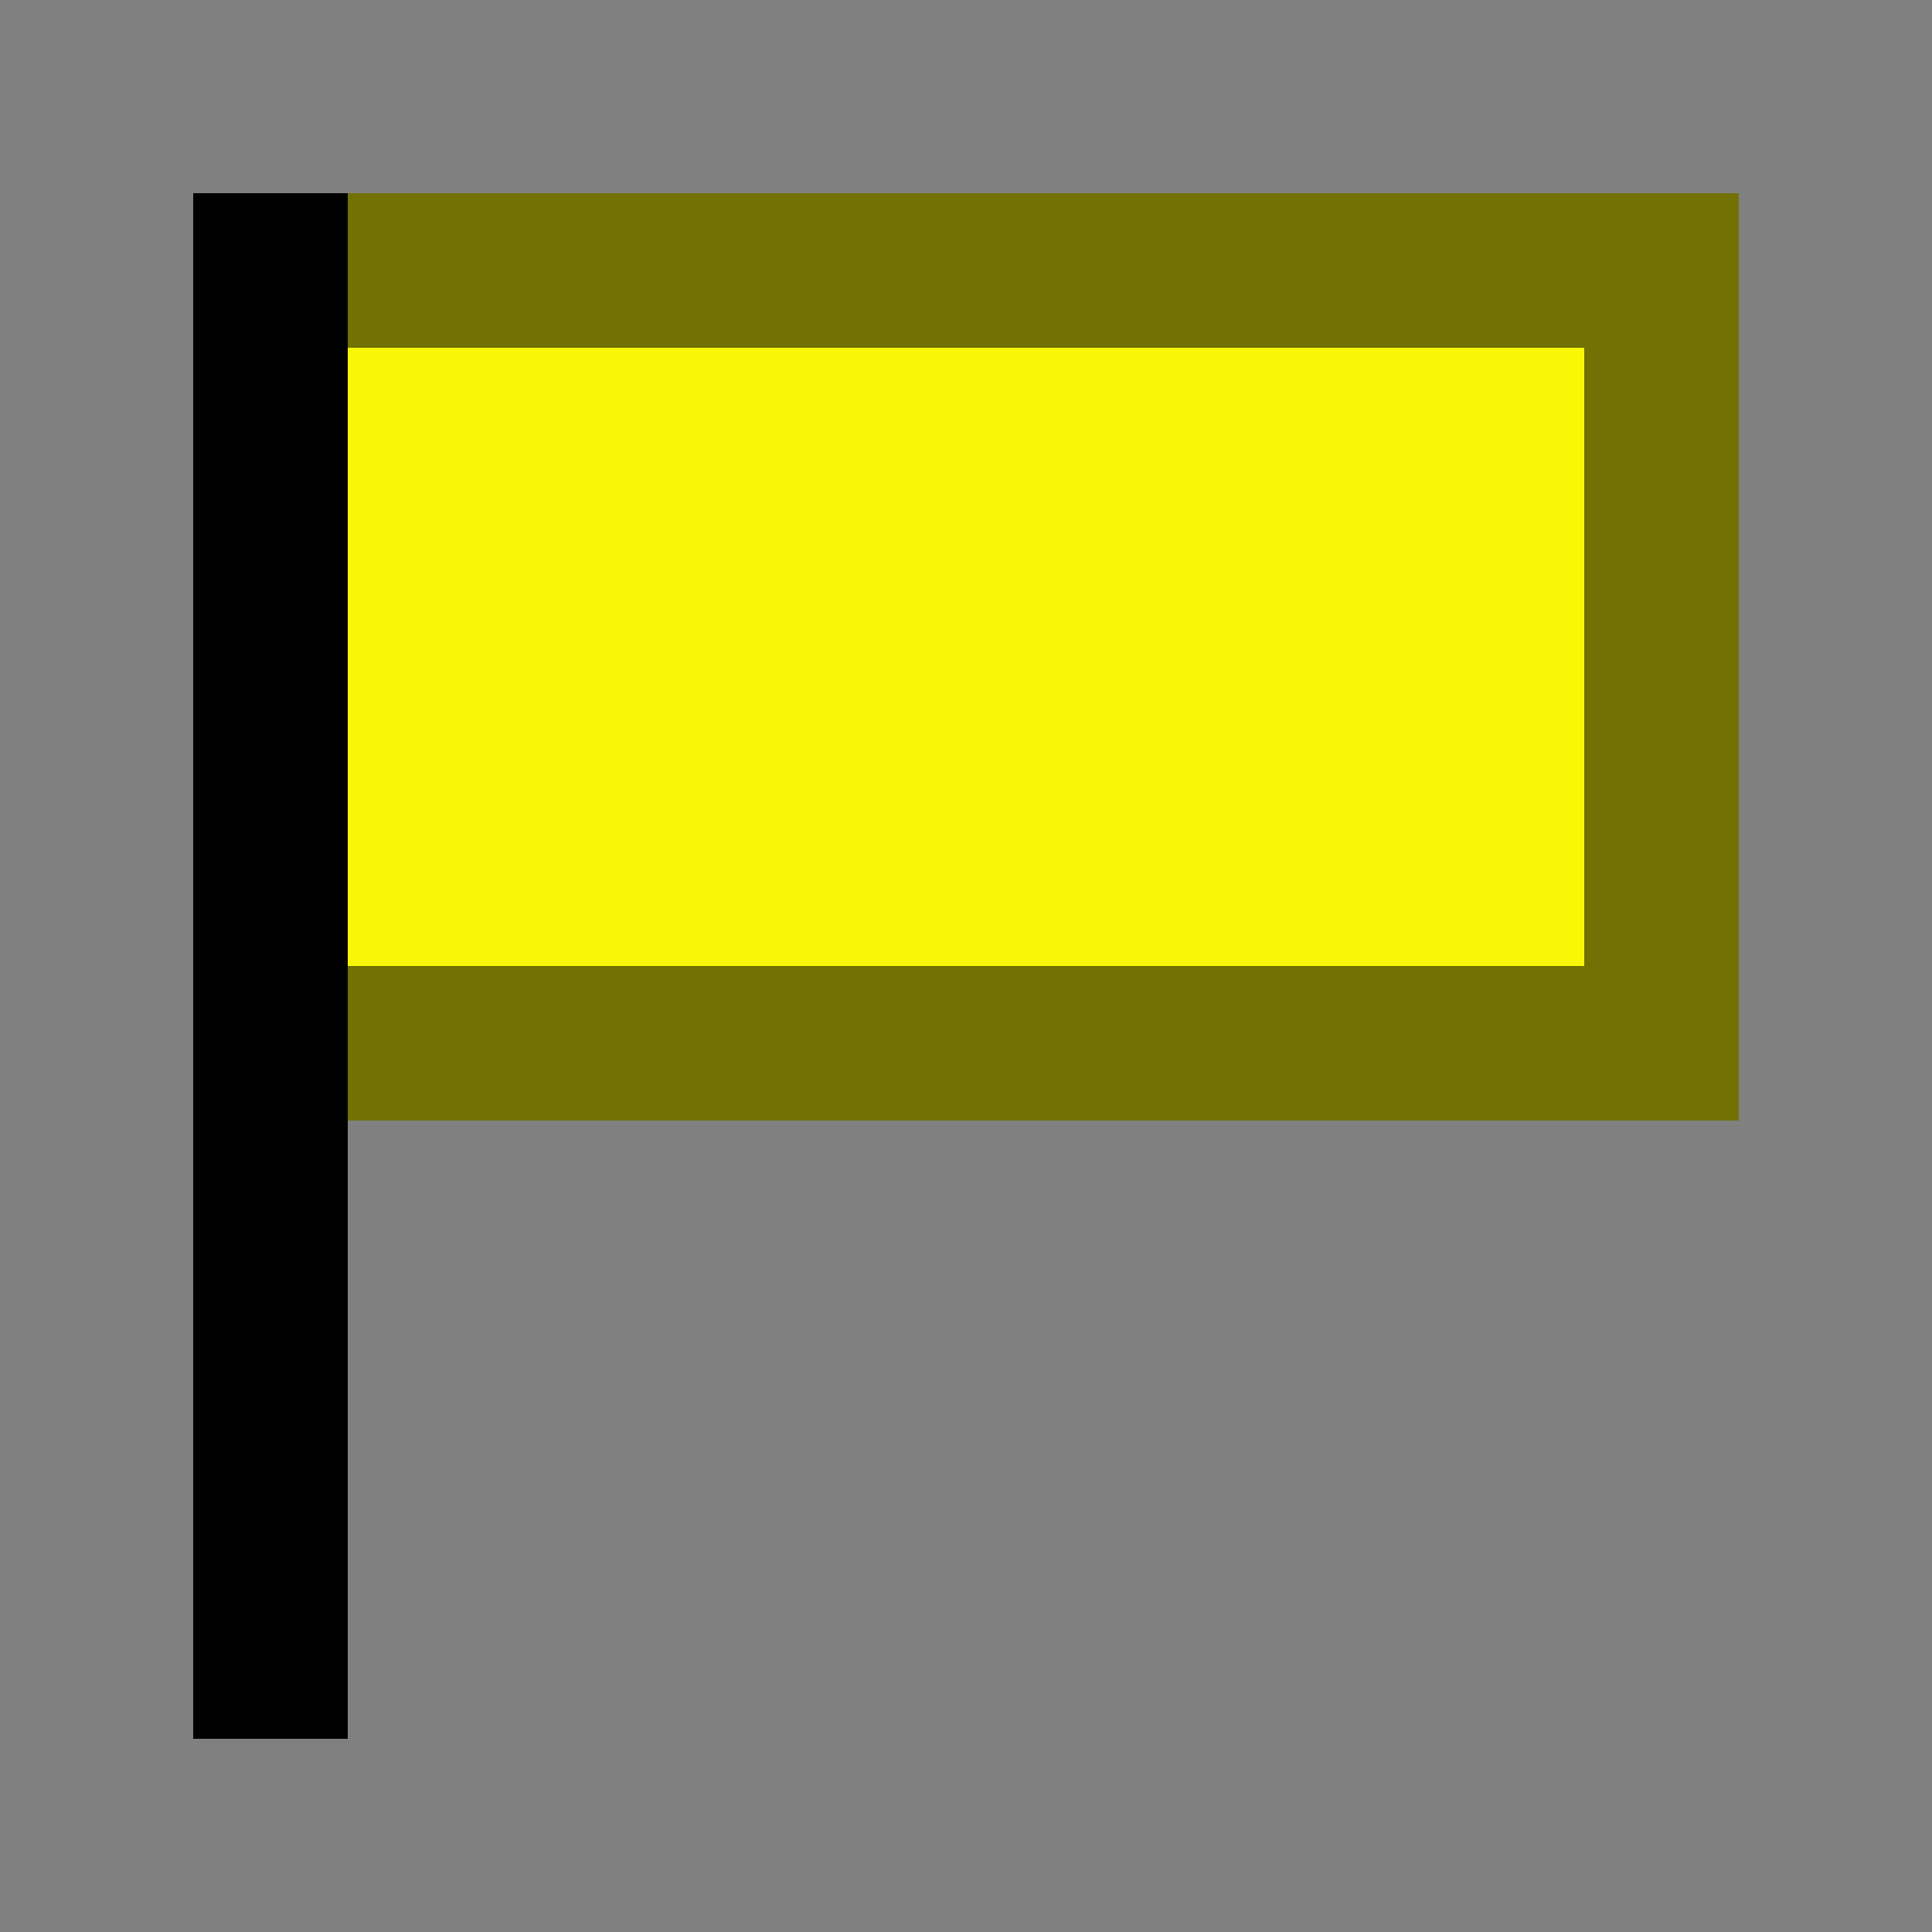
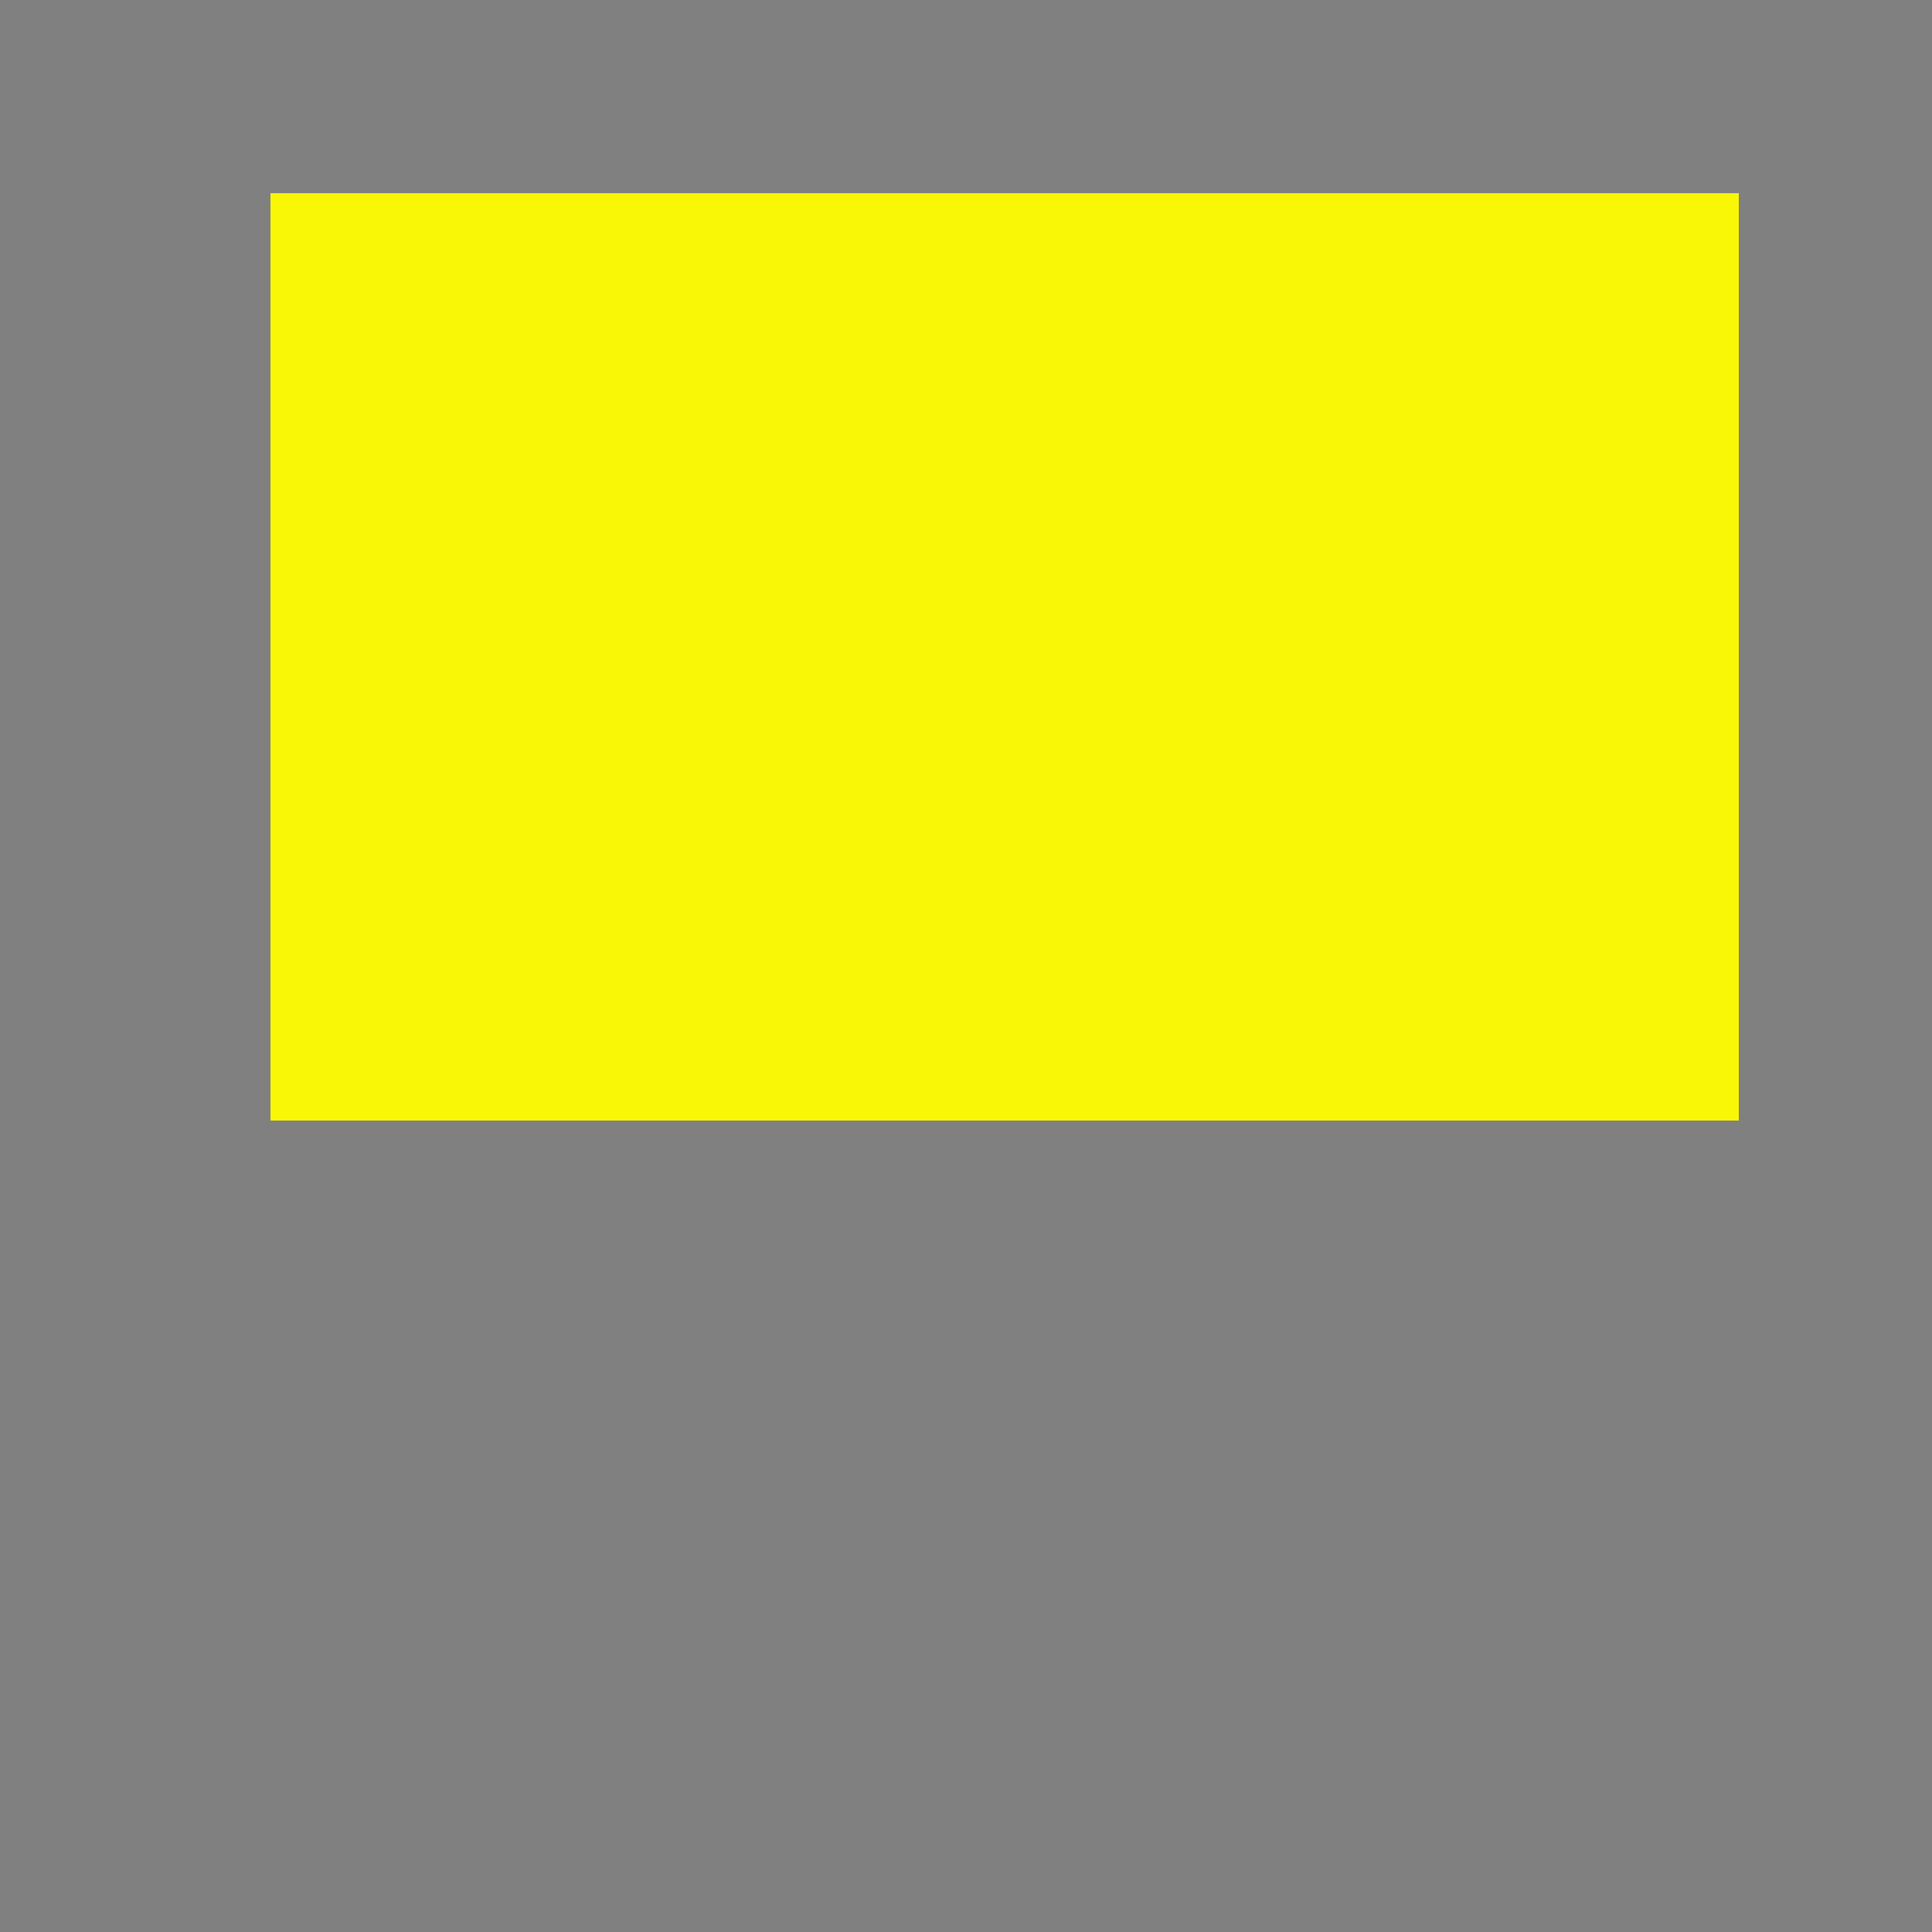
<svg xmlns="http://www.w3.org/2000/svg" version="1.1" x="0px" y="0px" viewBox="0 0 50 50" style="enable-background:new 0 0 50 50;" xml:space="preserve">
  <rect x="0" y="0" width="50" height="50" fill="#808080" stroke="none" />
  <style type="text/css">
	.st0{fill:#F9F706;}
	.st1{opacity:0.54;fill:none;stroke:#000000;stroke-width:4;stroke-miterlimit:10;}
	.st2{fill:none;stroke:#000000;stroke-width:3;stroke-miterlimit:10;}
</style>
  <g id="レイヤー_2">
    <rect x="7" y="5" class="st0" width="38" height="24" />
-     <rect x="7" y="7" class="st1" width="36" height="20" />
-     <rect x="6.5" y="6.5" class="st2" width="1" height="37" />
  </g>
</svg>